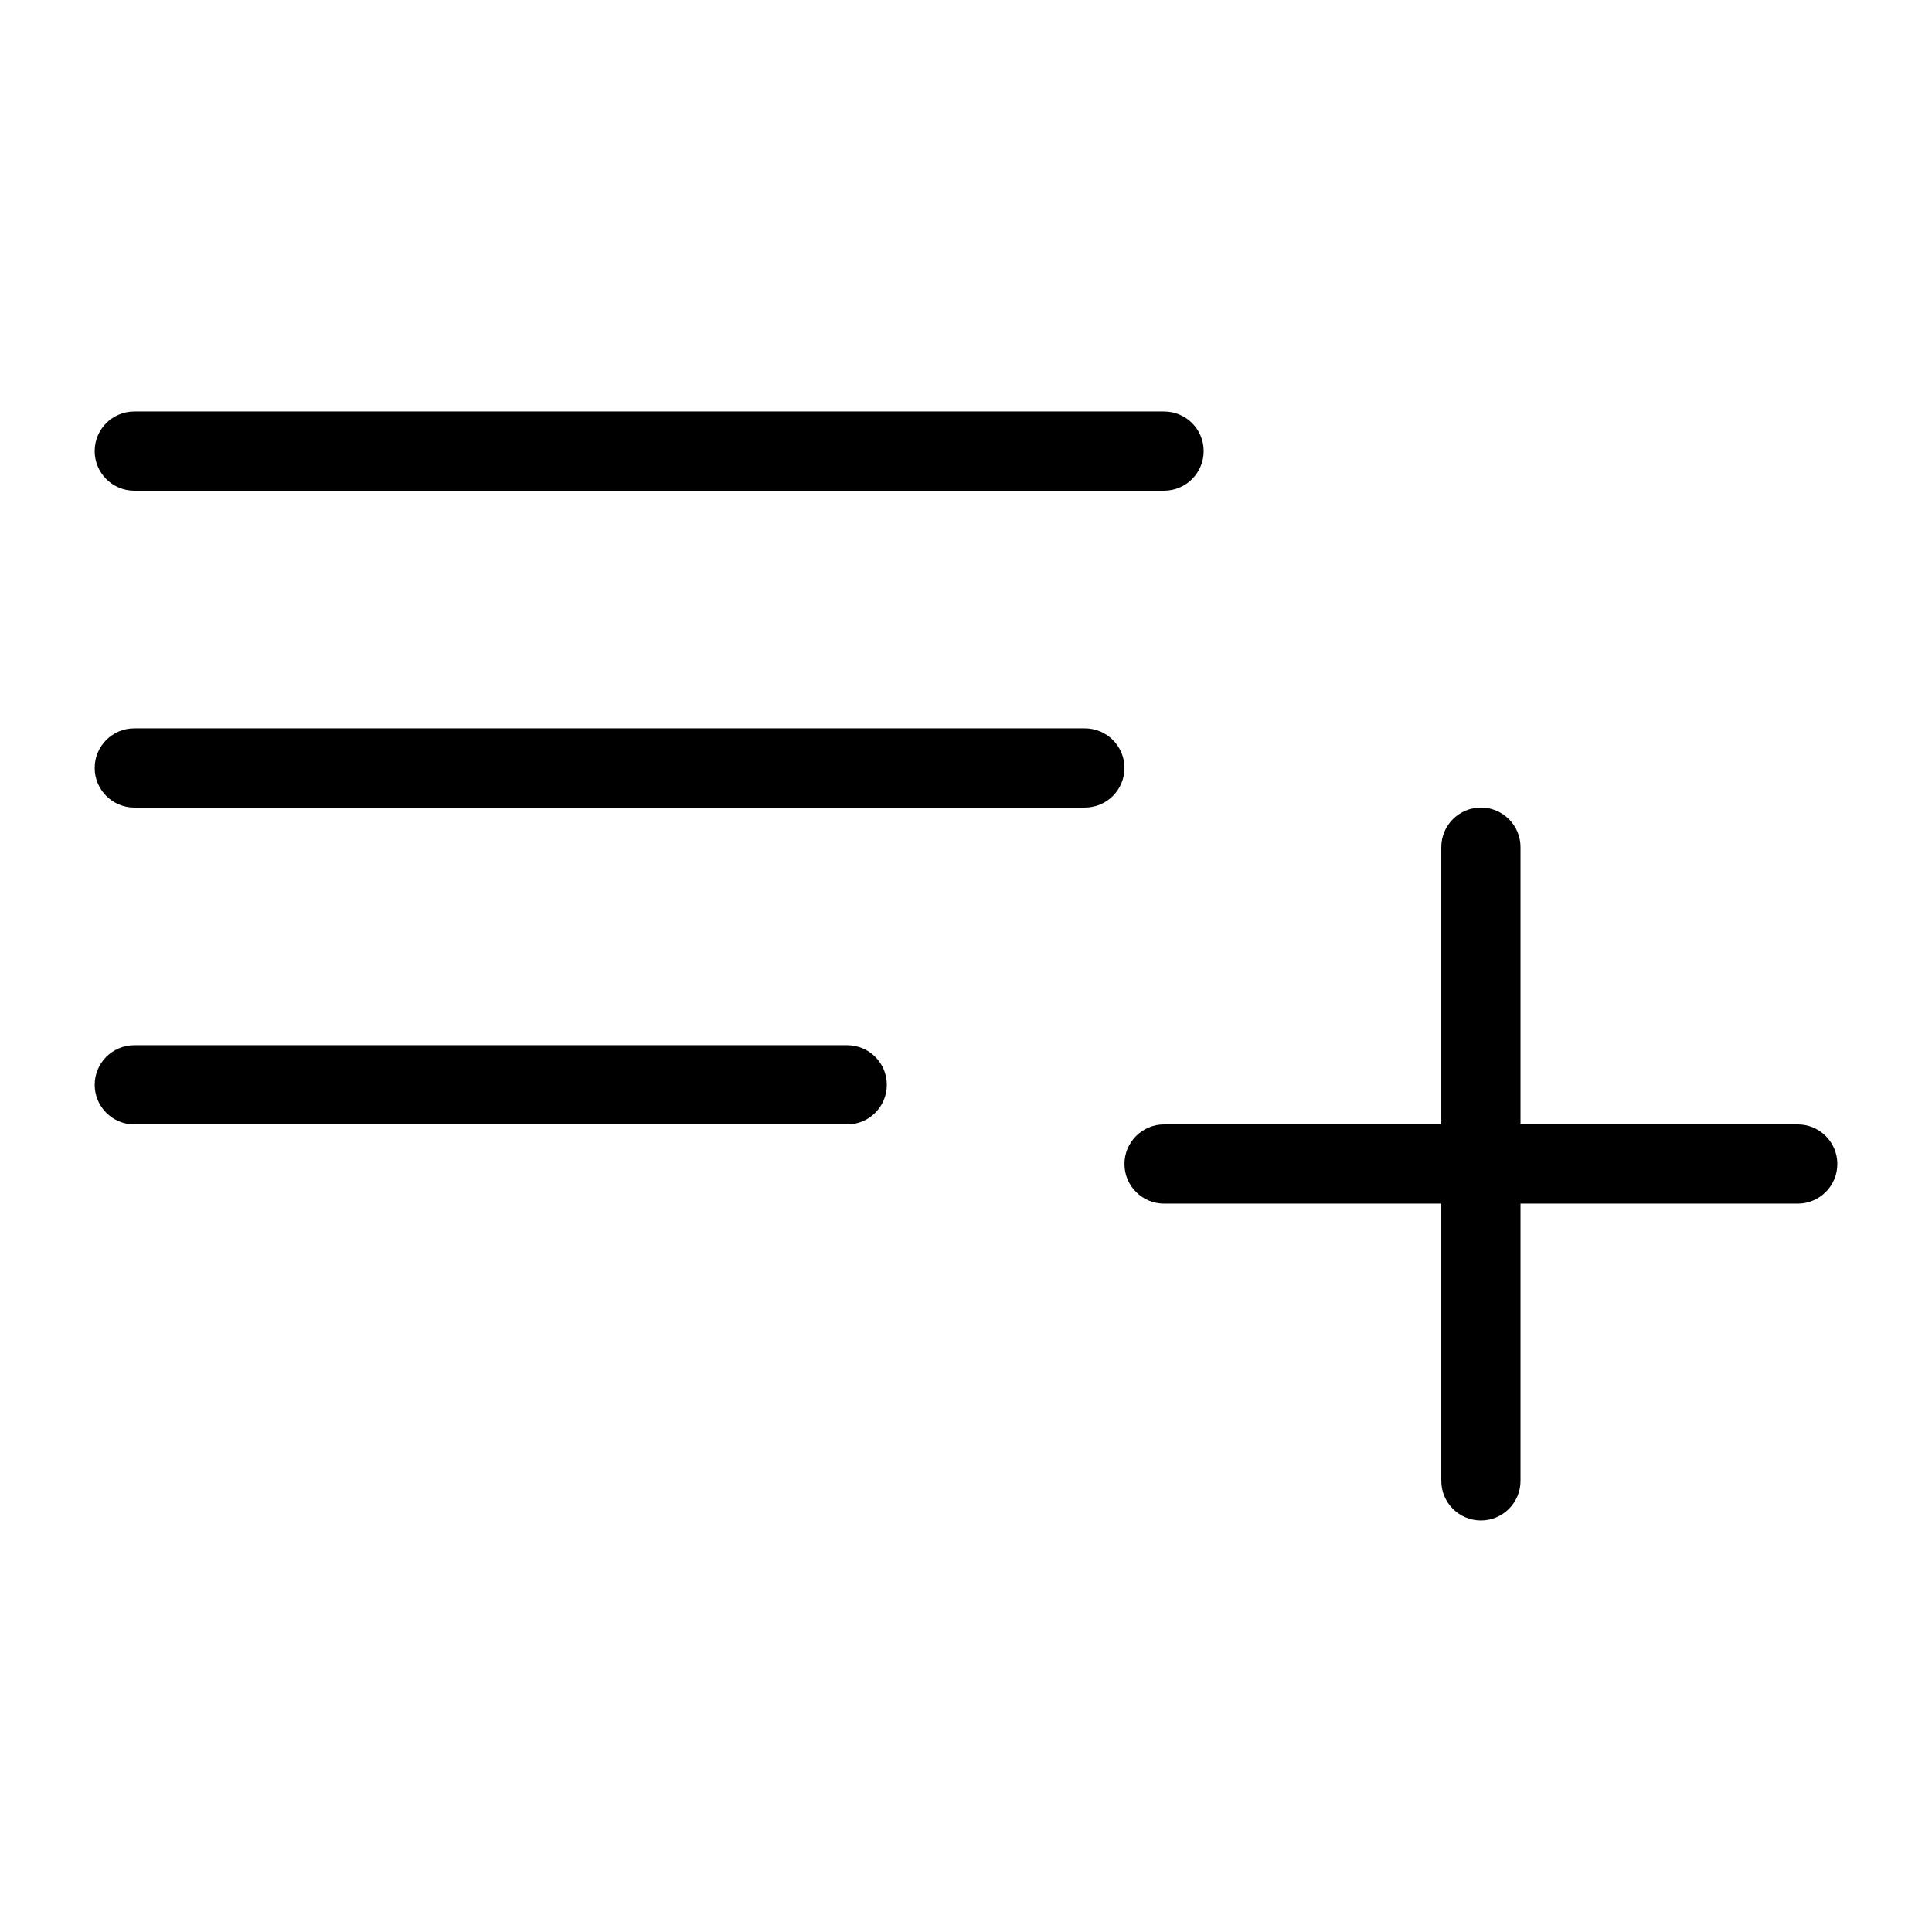
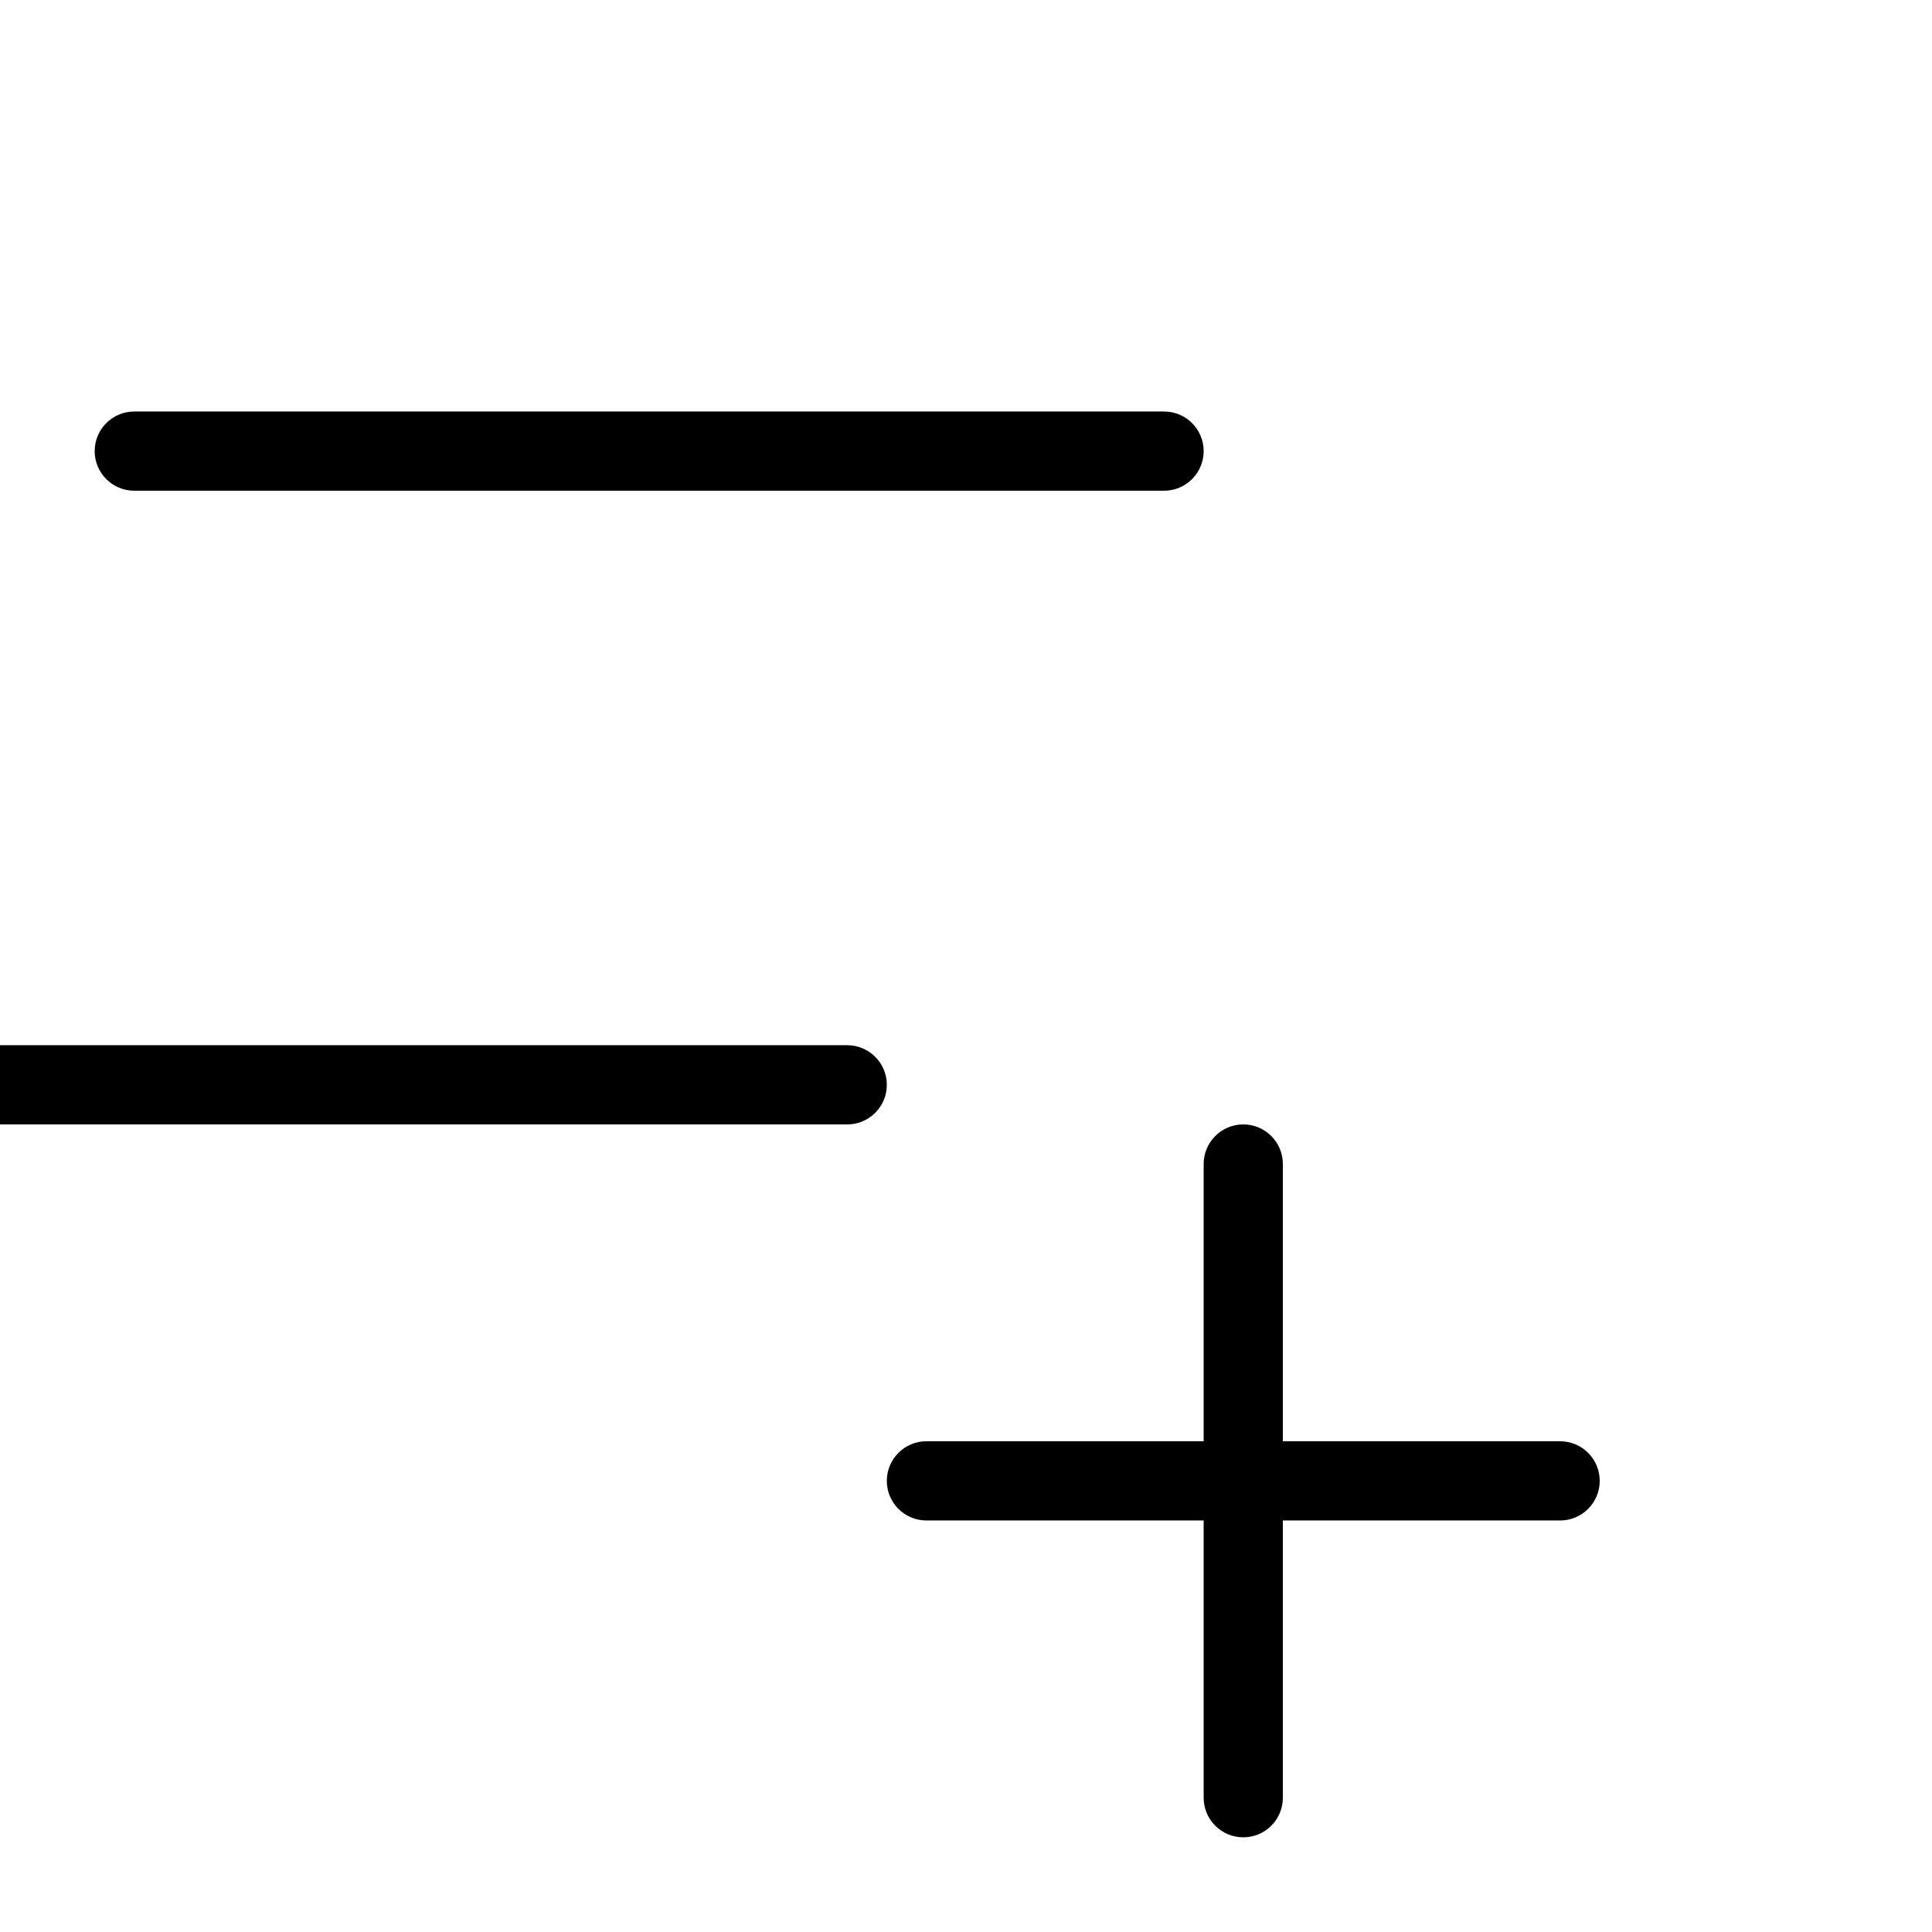
<svg xmlns="http://www.w3.org/2000/svg" fill="#000000" width="800px" height="800px" version="1.1" viewBox="144 144 512 512">
-   <path d="m169.09 263.55c0-5.797 4.699-10.496 10.496-10.496h272.9c5.797 0 10.496 4.699 10.496 10.496s-4.699 10.496-10.496 10.496h-272.9c-5.797 0-10.496-4.699-10.496-10.496zm199.43 157.44h-188.93c-5.797 0-10.496 4.699-10.496 10.496s4.699 10.496 10.496 10.496h188.93c5.797 0 10.496-4.699 10.496-10.496s-4.699-10.496-10.496-10.496zm62.977-83.969h-251.91c-5.797 0-10.496 4.699-10.496 10.496s4.699 10.496 10.496 10.496h251.91c5.797 0 10.496-4.699 10.496-10.496s-4.699-10.496-10.496-10.496zm188.93 104.96h-73.477v-73.473c0-5.797-4.699-10.496-10.496-10.496-5.797 0-10.496 4.699-10.496 10.496v73.473h-73.469c-5.797 0-10.496 4.699-10.496 10.496s4.699 10.496 10.496 10.496h73.469v73.473-0.004c0 5.797 4.699 10.496 10.496 10.496 5.797 0 10.496-4.699 10.496-10.496v-73.469h73.473c5.797 0 10.496-4.699 10.496-10.496s-4.699-10.496-10.496-10.496z" />
+   <path d="m169.09 263.55c0-5.797 4.699-10.496 10.496-10.496h272.9c5.797 0 10.496 4.699 10.496 10.496s-4.699 10.496-10.496 10.496h-272.9c-5.797 0-10.496-4.699-10.496-10.496zm199.43 157.44h-188.93c-5.797 0-10.496 4.699-10.496 10.496s4.699 10.496 10.496 10.496h188.93c5.797 0 10.496-4.699 10.496-10.496s-4.699-10.496-10.496-10.496zh-251.91c-5.797 0-10.496 4.699-10.496 10.496s4.699 10.496 10.496 10.496h251.91c5.797 0 10.496-4.699 10.496-10.496s-4.699-10.496-10.496-10.496zm188.93 104.96h-73.477v-73.473c0-5.797-4.699-10.496-10.496-10.496-5.797 0-10.496 4.699-10.496 10.496v73.473h-73.469c-5.797 0-10.496 4.699-10.496 10.496s4.699 10.496 10.496 10.496h73.469v73.473-0.004c0 5.797 4.699 10.496 10.496 10.496 5.797 0 10.496-4.699 10.496-10.496v-73.469h73.473c5.797 0 10.496-4.699 10.496-10.496s-4.699-10.496-10.496-10.496z" />
</svg>